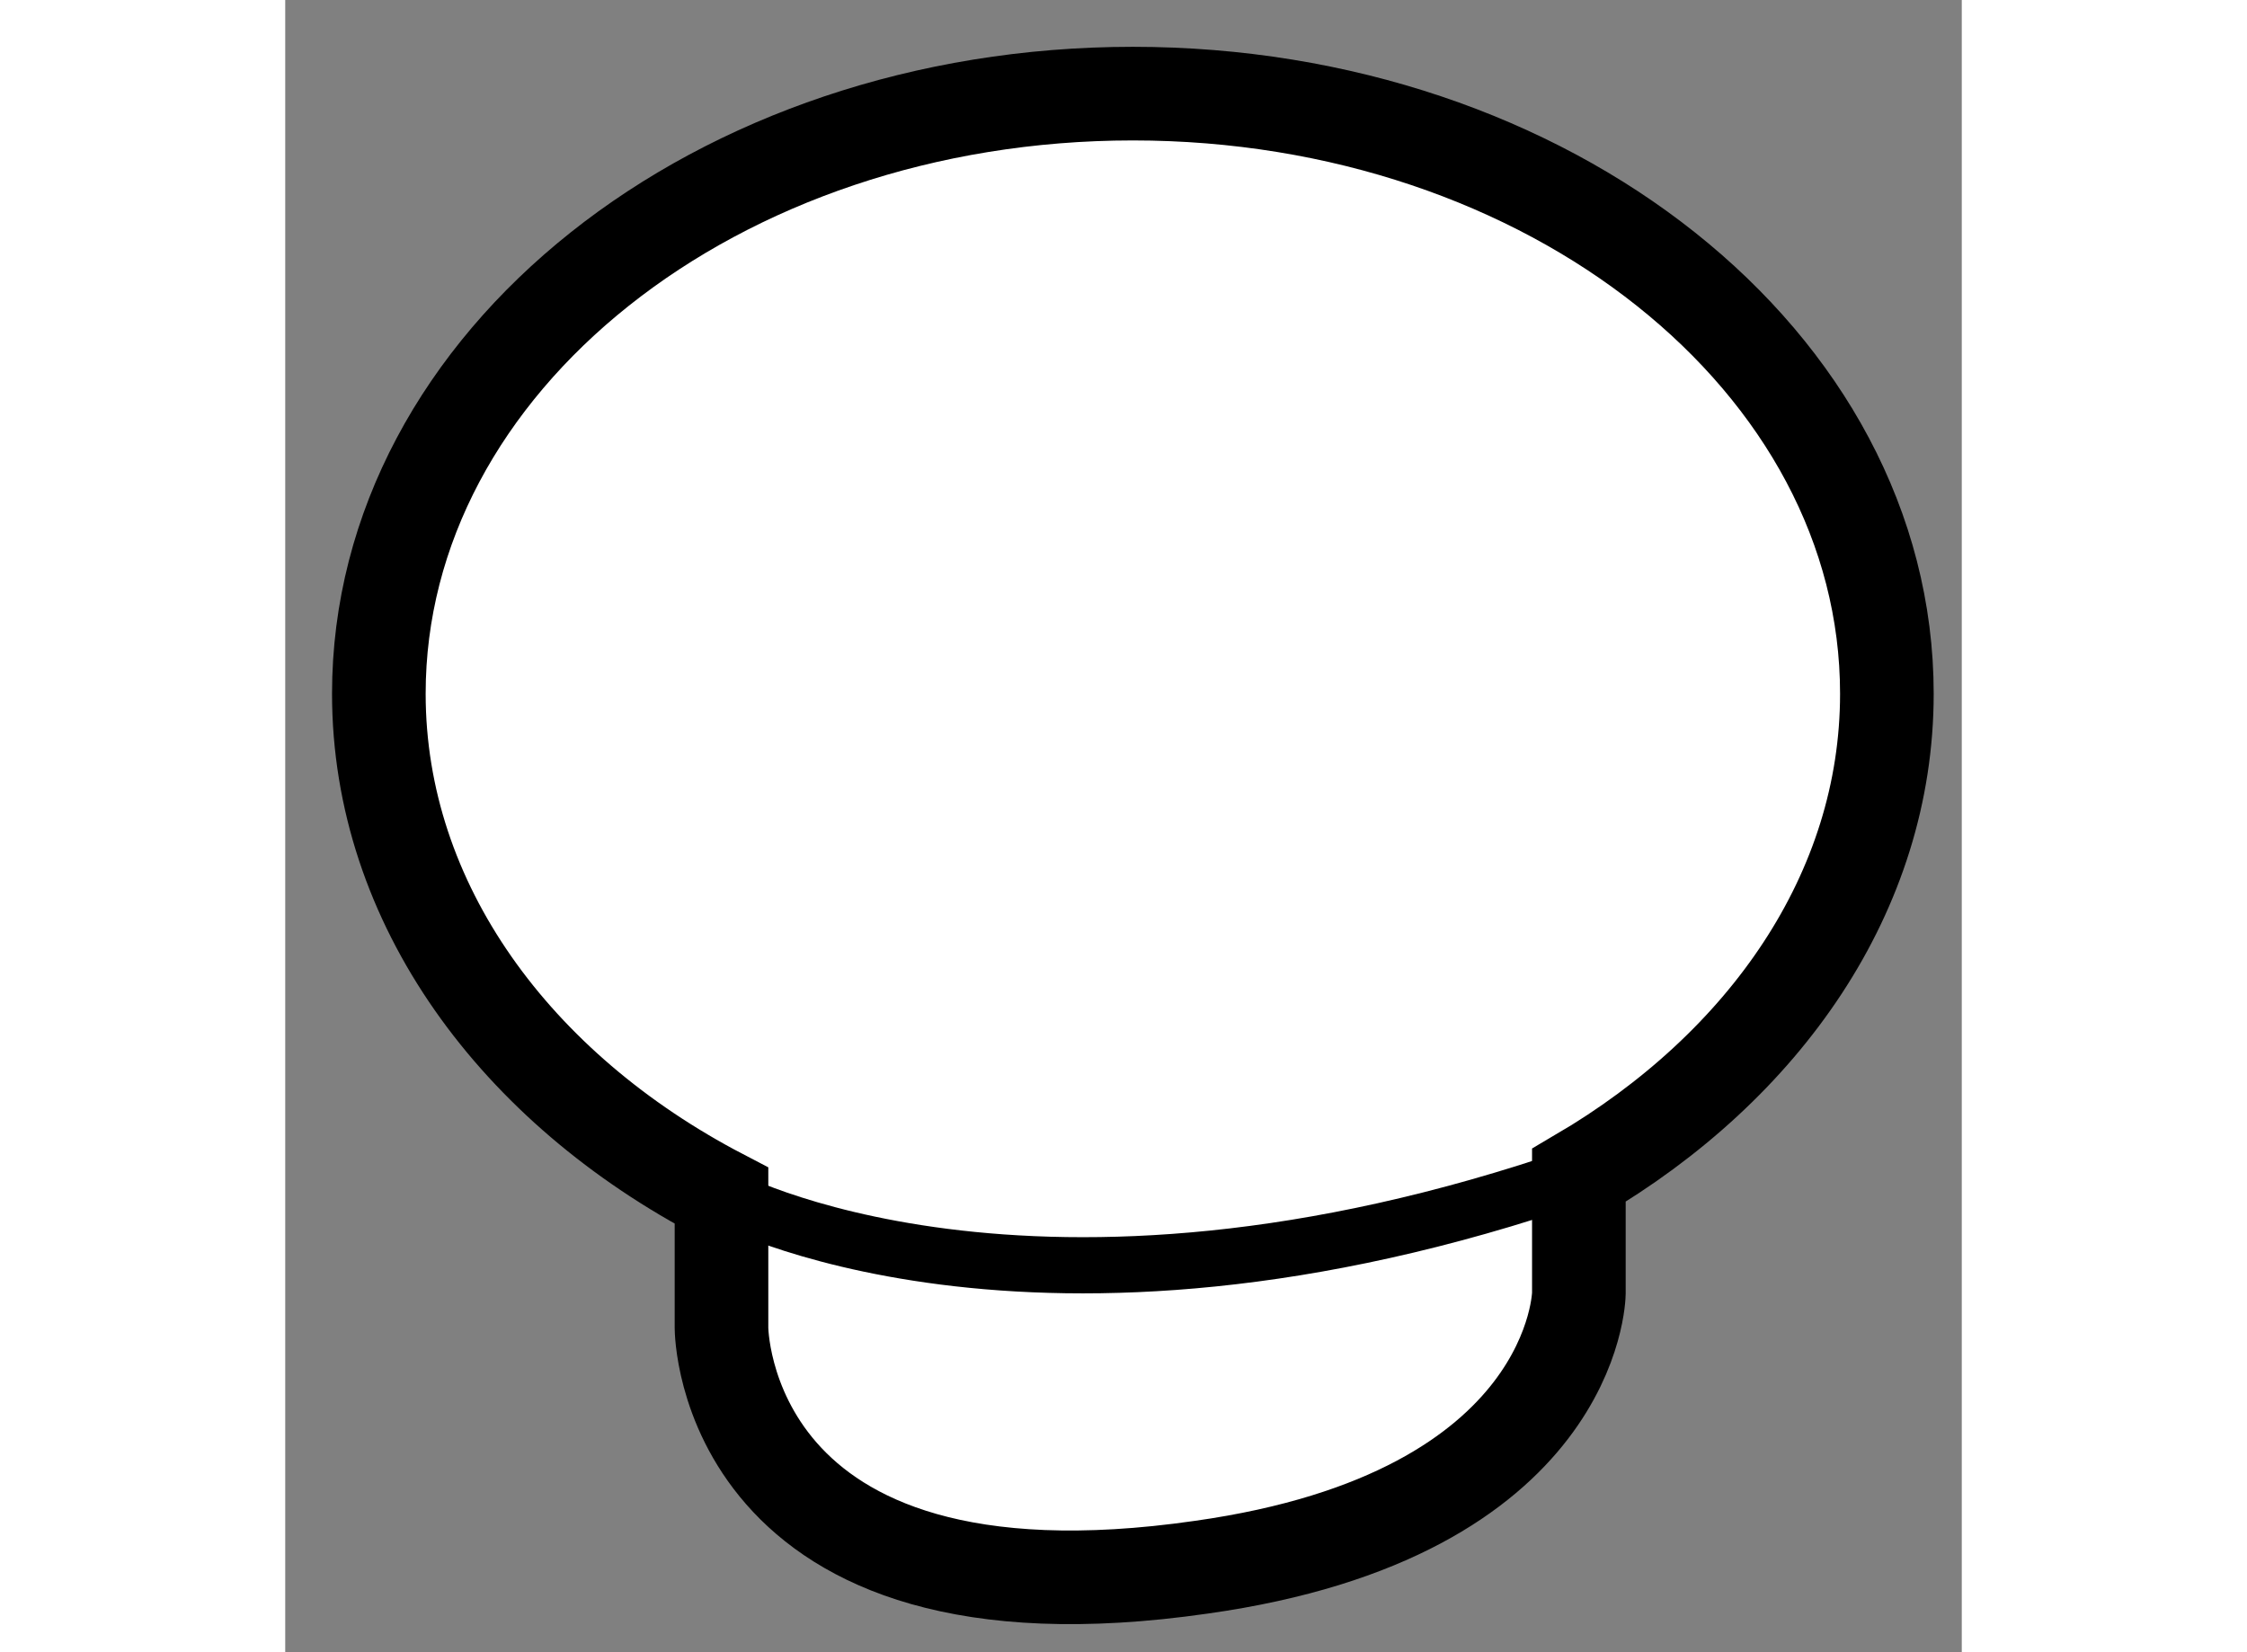
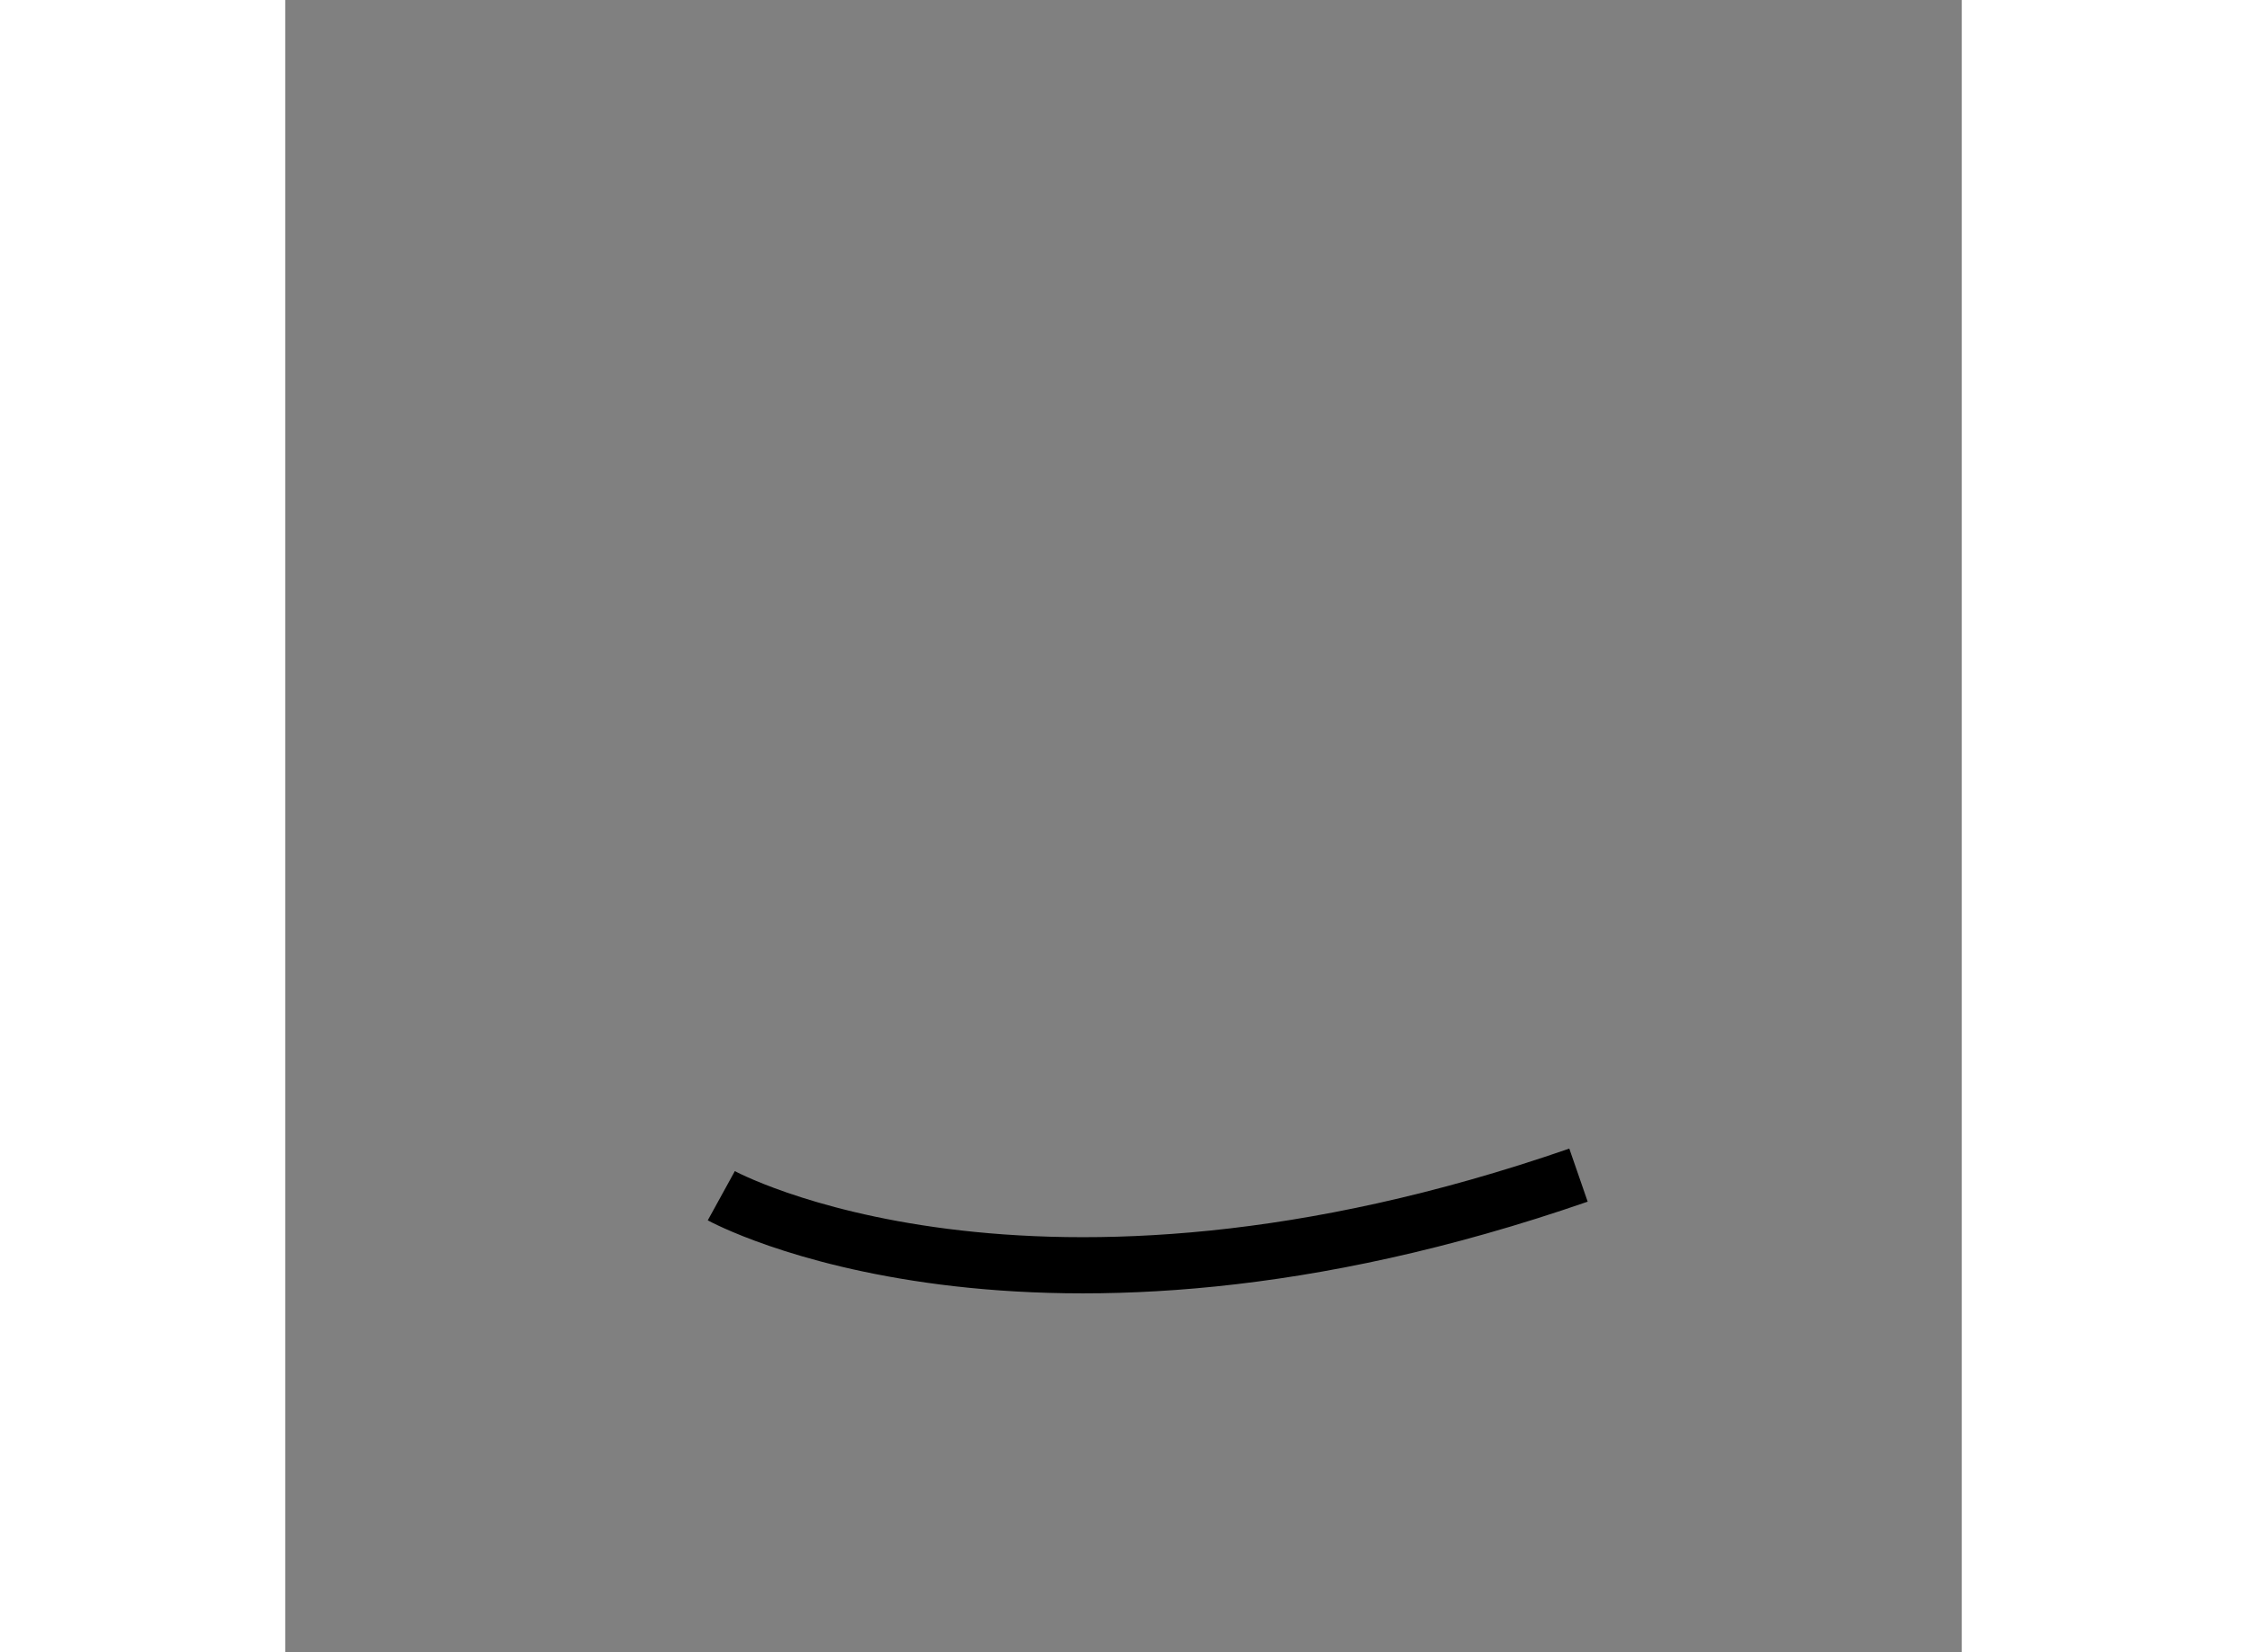
<svg xmlns="http://www.w3.org/2000/svg" version="1.1" x="0px" y="0px" width="244.8px" height="180px" viewBox="38.592 16.949 8.954 8.824" enable-background="new 0 0 244.8 180" xml:space="preserve">
  <rect x="38.592" y="16.949" width="8.954" height="8.824" fill="#808080" stroke="none" />
  <g>
-     <path fill="#FFFFFF" stroke="#000000" stroke-width="0.5" d="M47.146,20.654c0-1.773-1.804-3.205-4.027-3.205    c-2.225,0-4.027,1.432-4.027,3.205c0,1.122,0.731,2.108,1.83,2.681v0.706c0,0,0,1.648,2.563,1.278    c2.003-0.282,2.016-1.462,2.016-1.462v-0.631C46.495,22.643,47.146,21.712,47.146,20.654z" />
    <path fill="none" stroke="#000000" stroke-width="0.3" d="M40.921,23.335c0,0,1.646,0.905,4.578-0.11" />
  </g>
</svg>